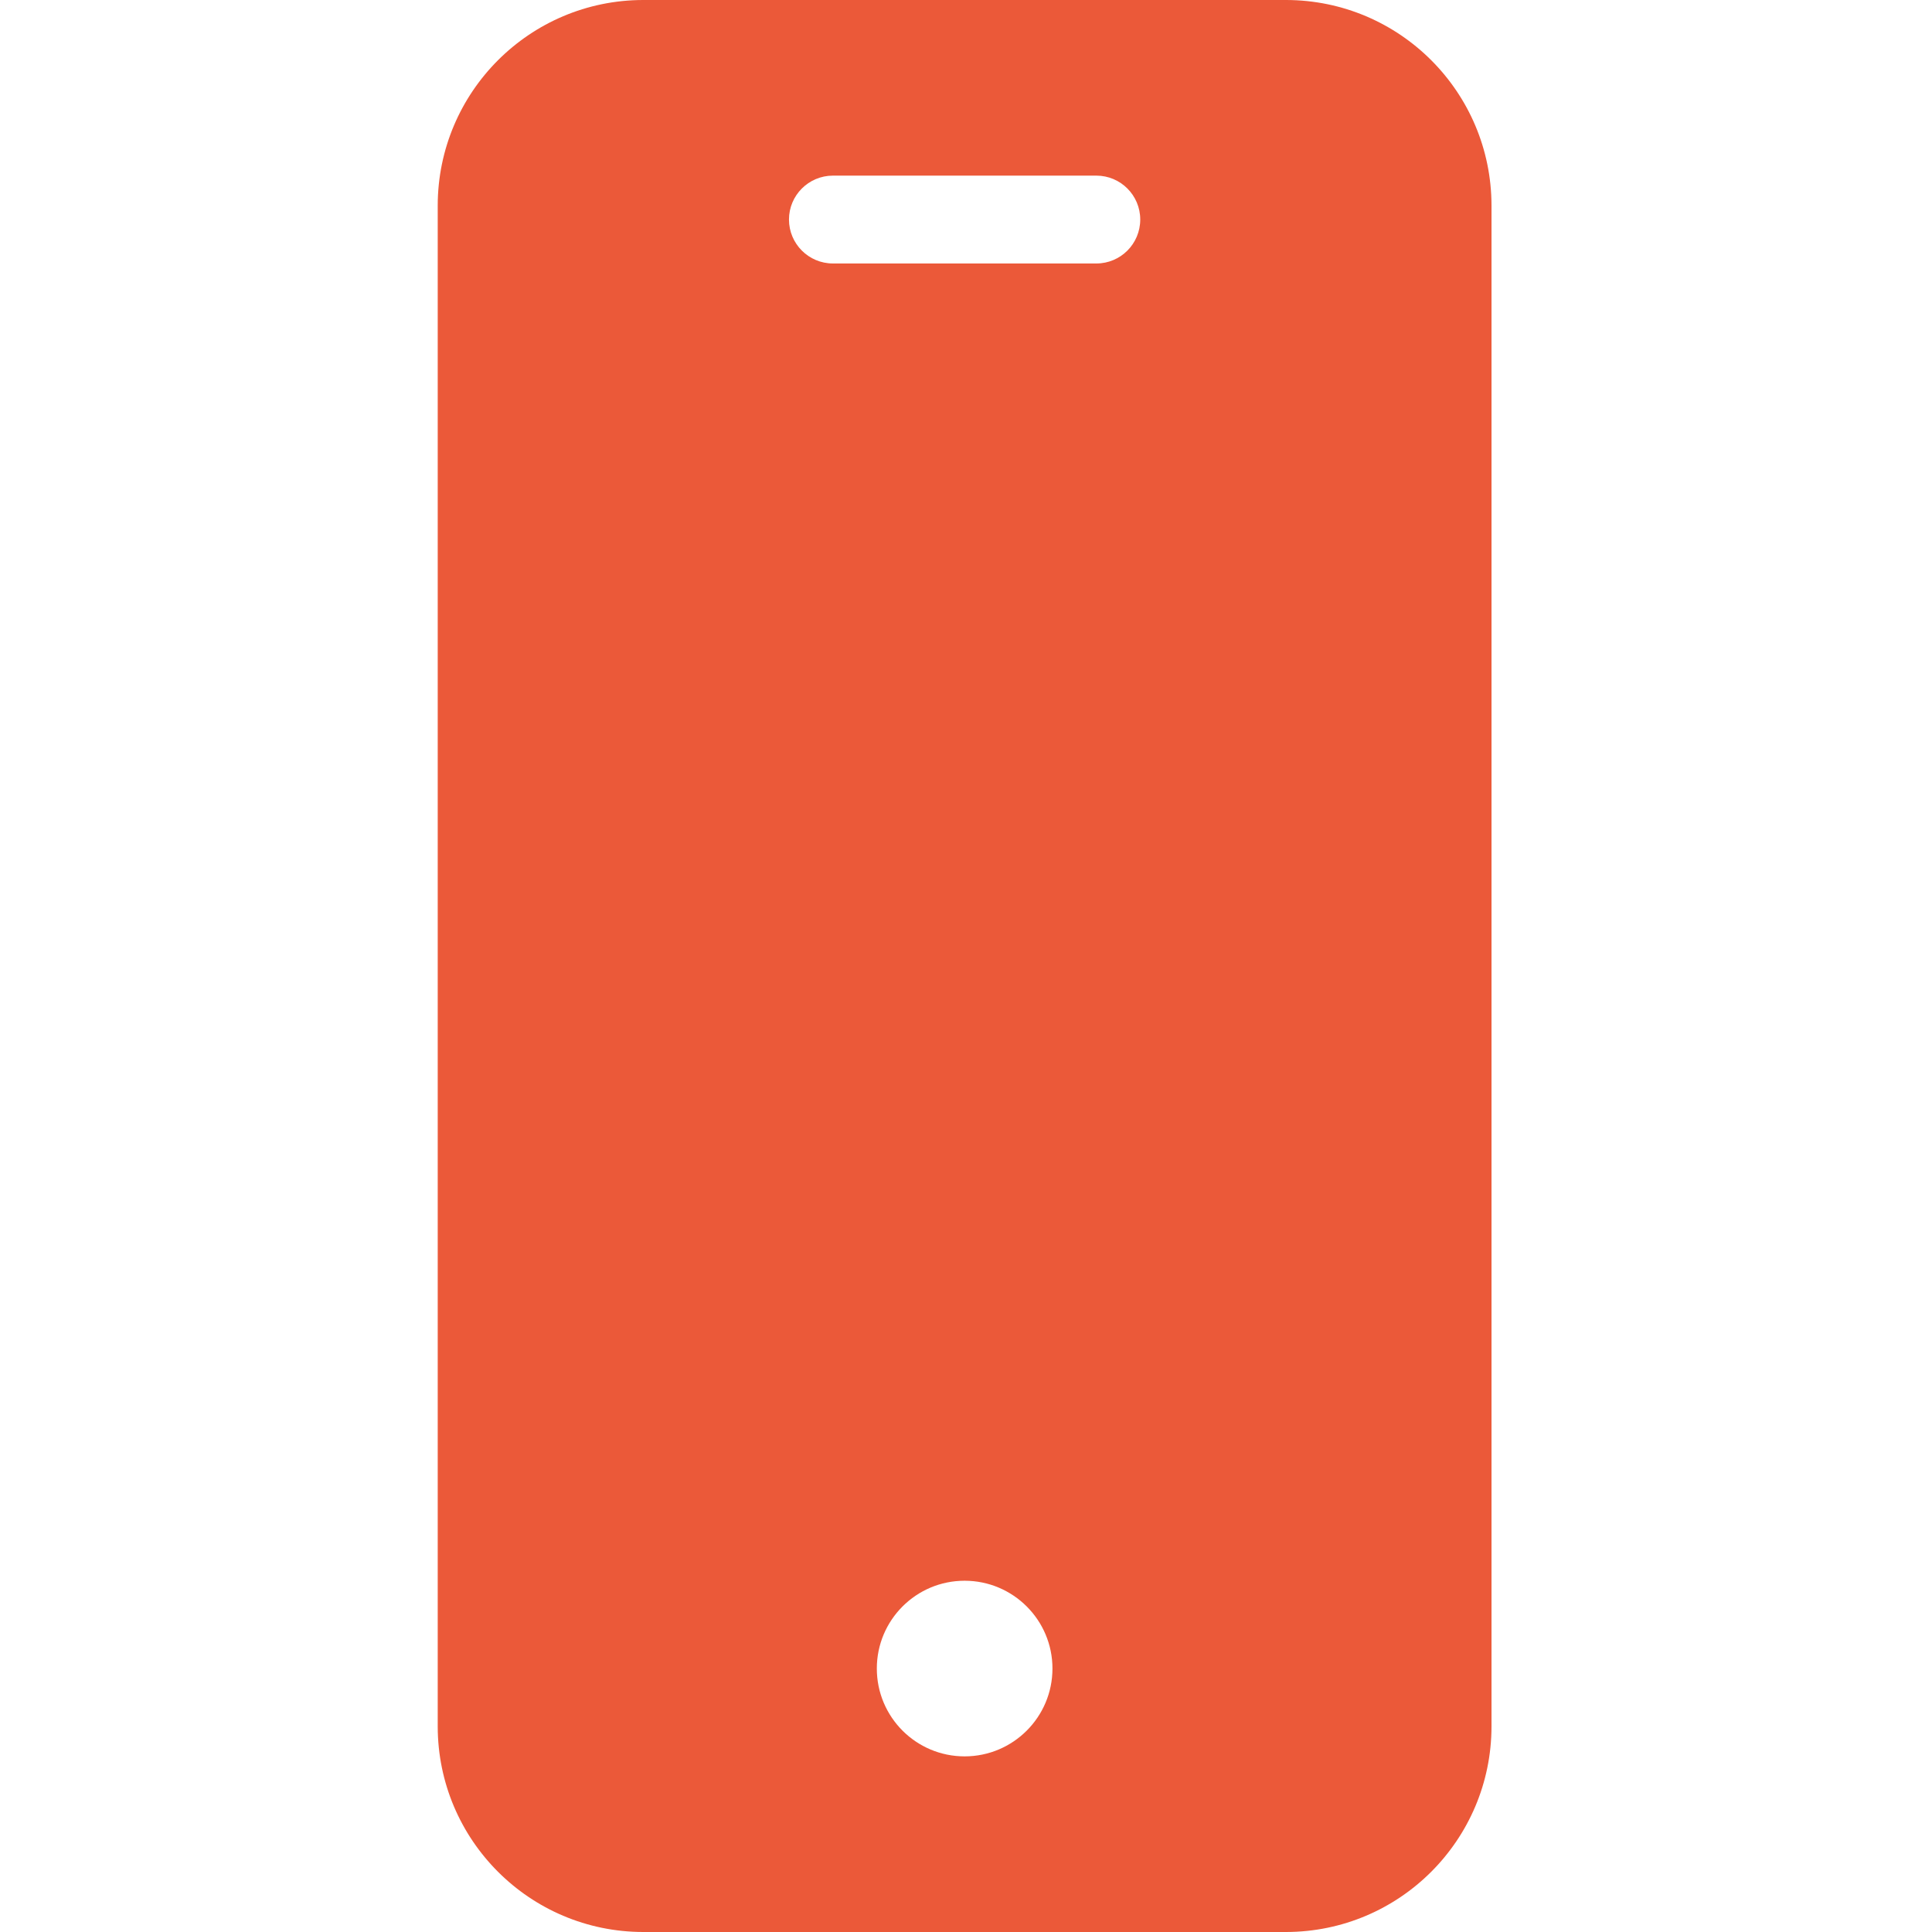
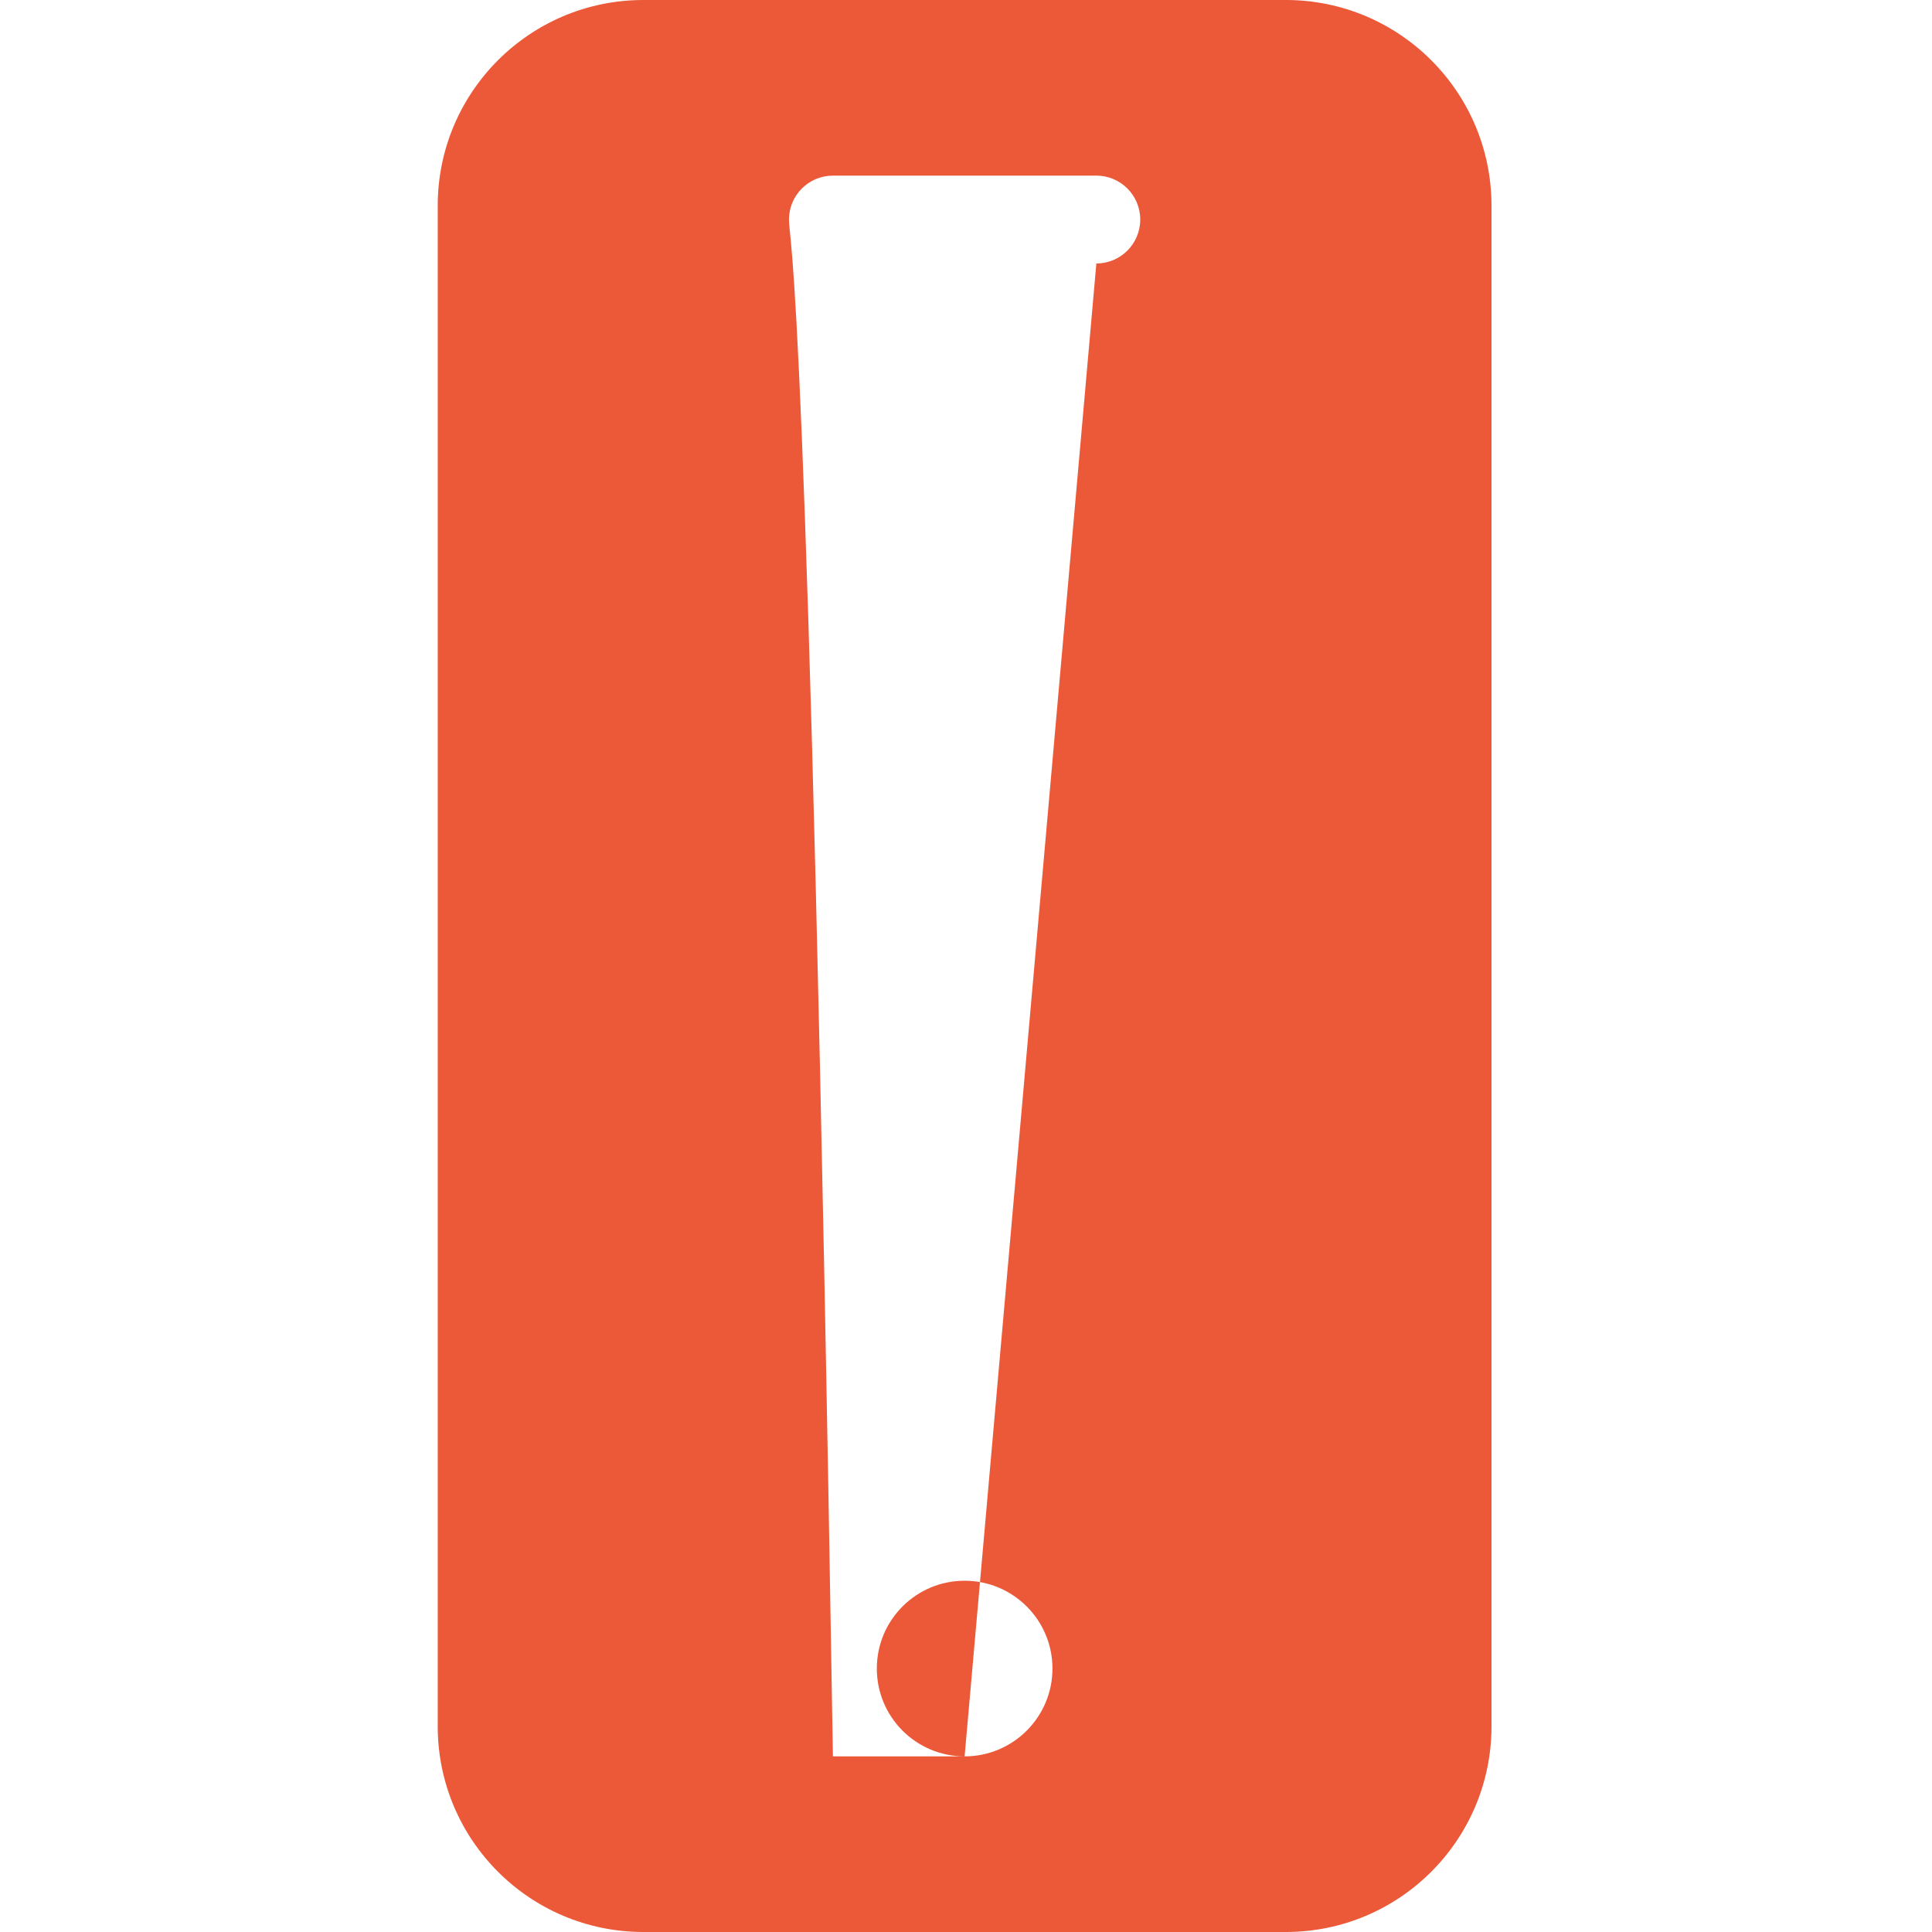
<svg xmlns="http://www.w3.org/2000/svg" width="32" height="32" viewBox="0 0 32 32" fill="none">
-   <path d="M21.301 0H10.653C8.774 0.002 7.252 1.525 7.25 3.404V28.596C7.252 30.475 8.774 31.998 10.653 32H21.301C23.18 31.998 24.702 30.475 24.704 28.596V3.404C24.702 1.525 23.18 0.002 21.301 0ZM15.977 29.091C15.174 29.091 14.523 28.44 14.523 27.636C14.523 26.833 15.174 26.182 15.977 26.182C16.78 26.182 17.432 26.833 17.432 27.636C17.432 28.44 16.78 29.091 15.977 29.091ZM18.159 4.364H13.796C13.394 4.364 13.068 4.038 13.068 3.636C13.068 3.235 13.394 2.909 13.796 2.909H18.159C18.561 2.909 18.886 3.235 18.886 3.636C18.886 4.038 18.561 4.364 18.159 4.364Z" fill="#EB5939" />
+   <path d="M21.301 0H10.653C8.774 0.002 7.252 1.525 7.25 3.404V28.596C7.252 30.475 8.774 31.998 10.653 32H21.301C23.18 31.998 24.702 30.475 24.704 28.596V3.404C24.702 1.525 23.18 0.002 21.301 0ZM15.977 29.091C15.174 29.091 14.523 28.44 14.523 27.636C14.523 26.833 15.174 26.182 15.977 26.182C16.78 26.182 17.432 26.833 17.432 27.636C17.432 28.44 16.78 29.091 15.977 29.091ZH13.796C13.394 4.364 13.068 4.038 13.068 3.636C13.068 3.235 13.394 2.909 13.796 2.909H18.159C18.561 2.909 18.886 3.235 18.886 3.636C18.886 4.038 18.561 4.364 18.159 4.364Z" fill="#EB5939" />
</svg>